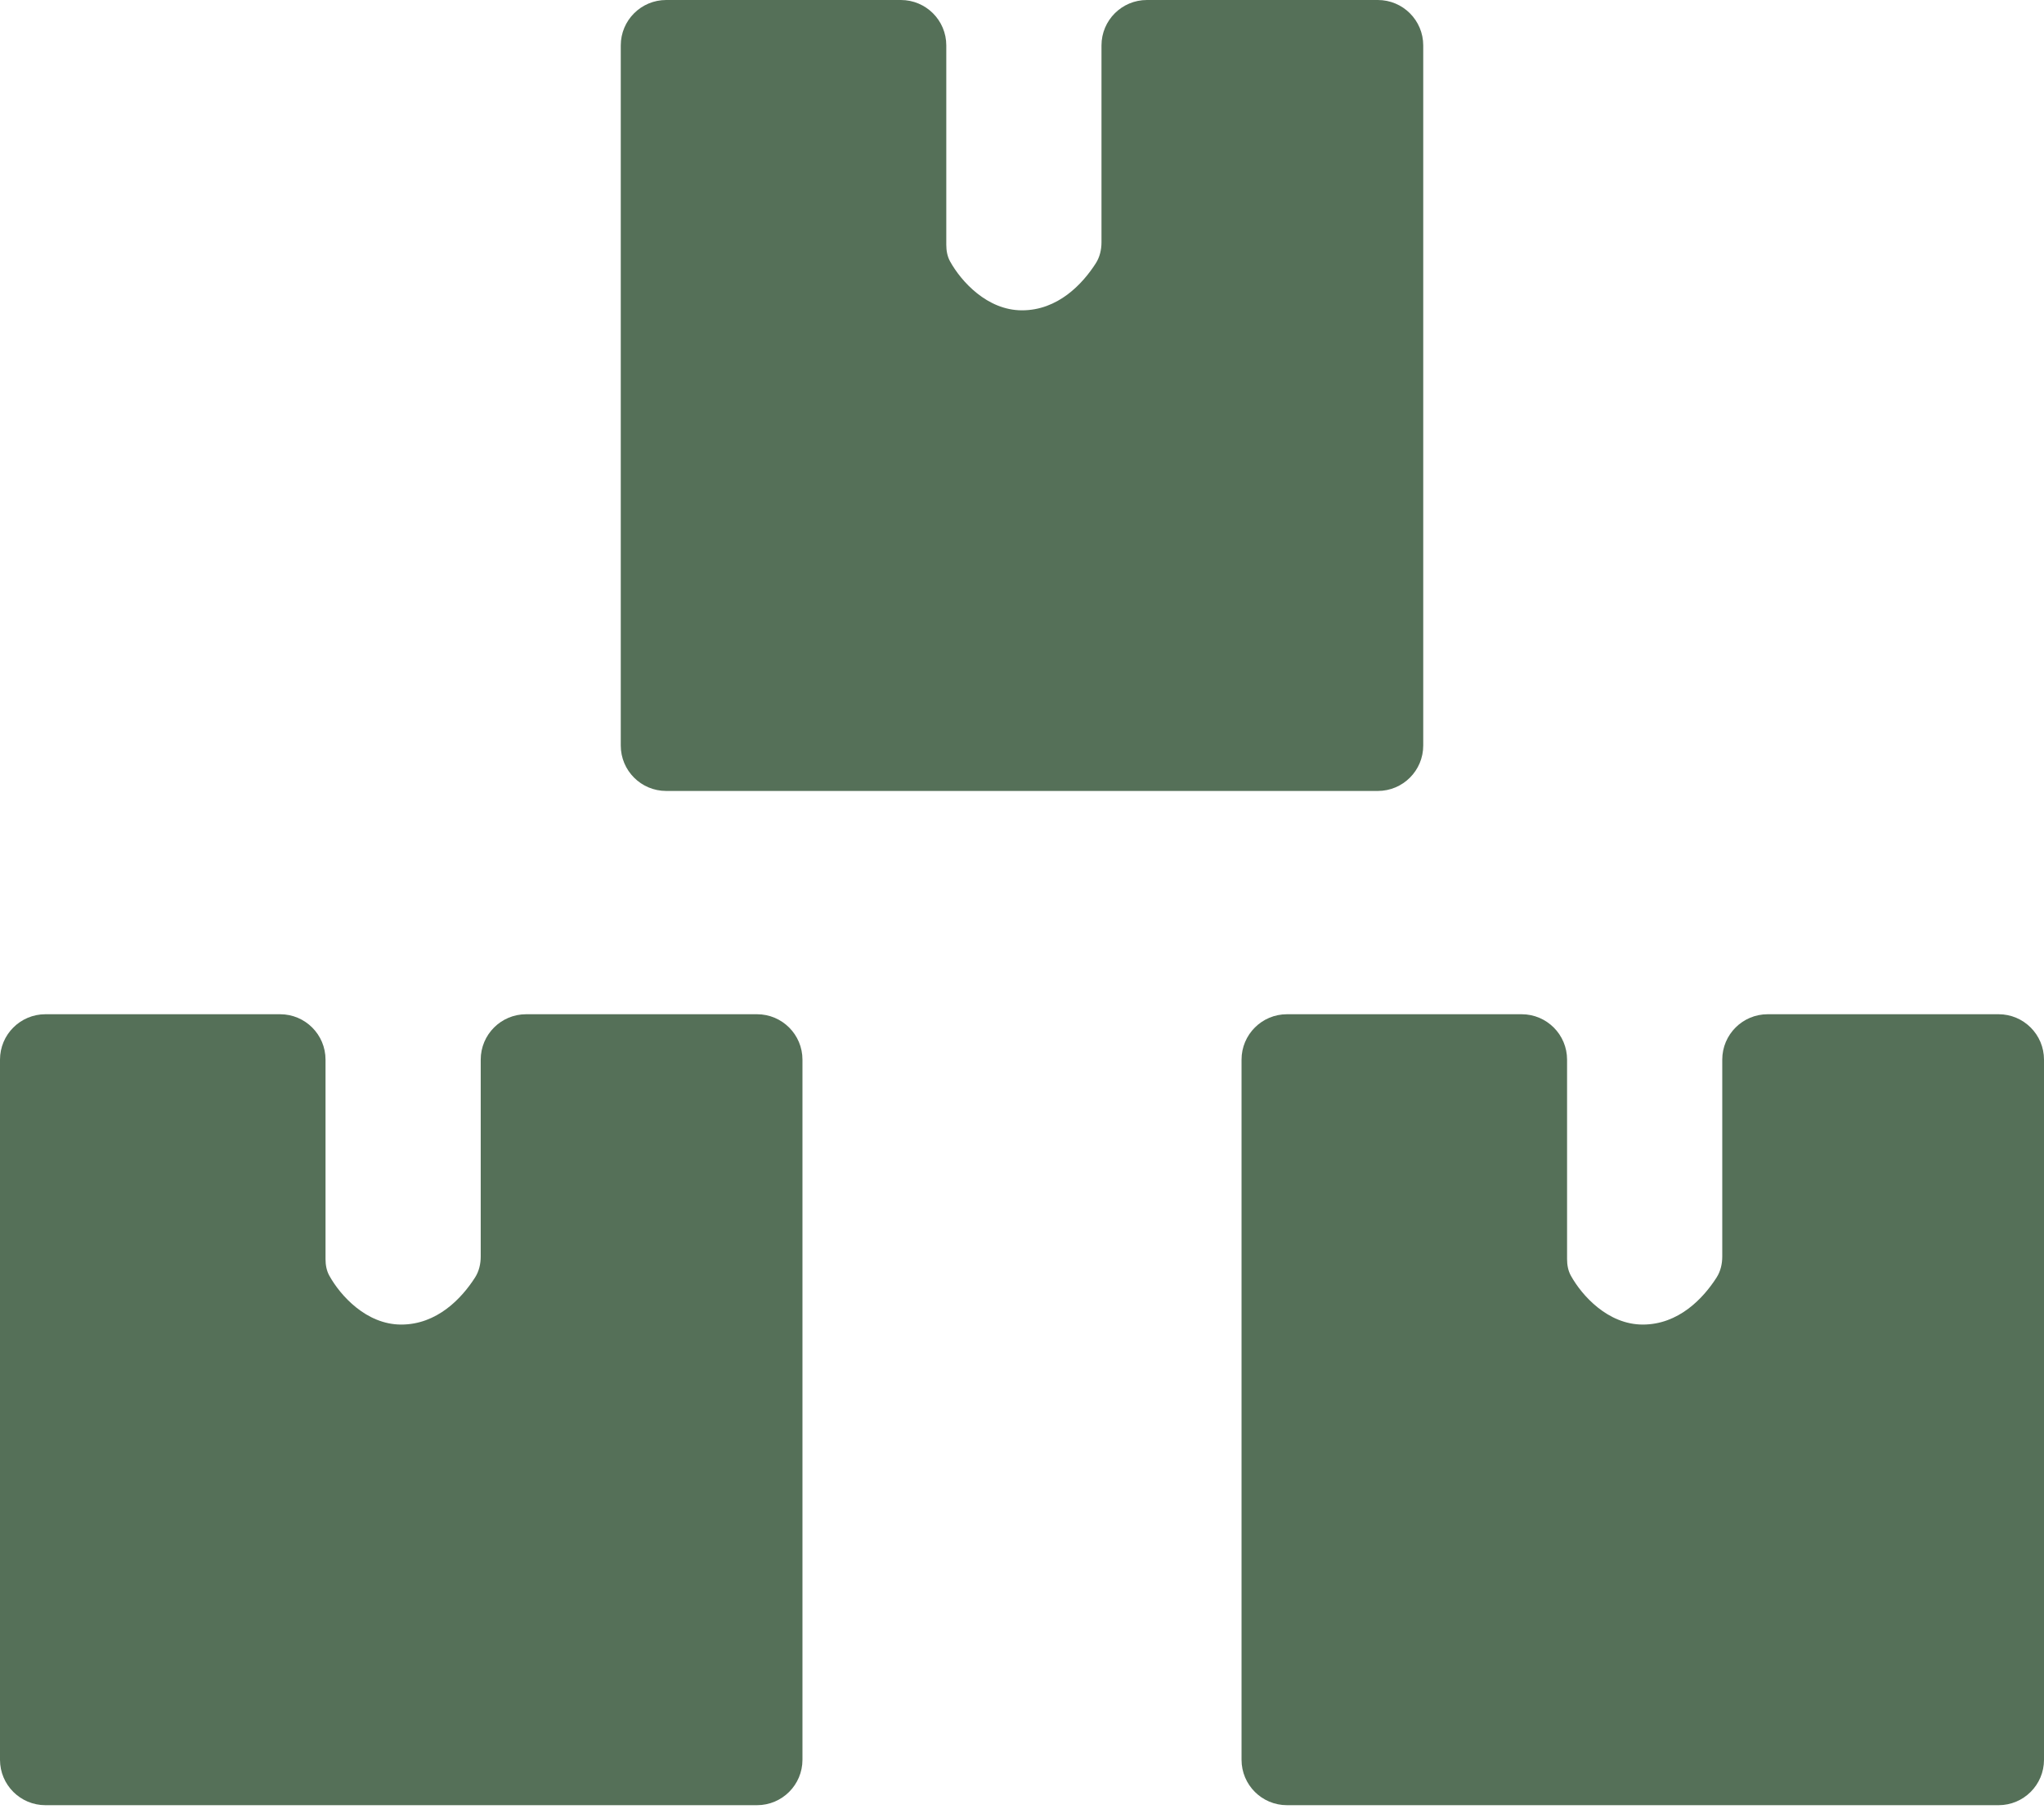
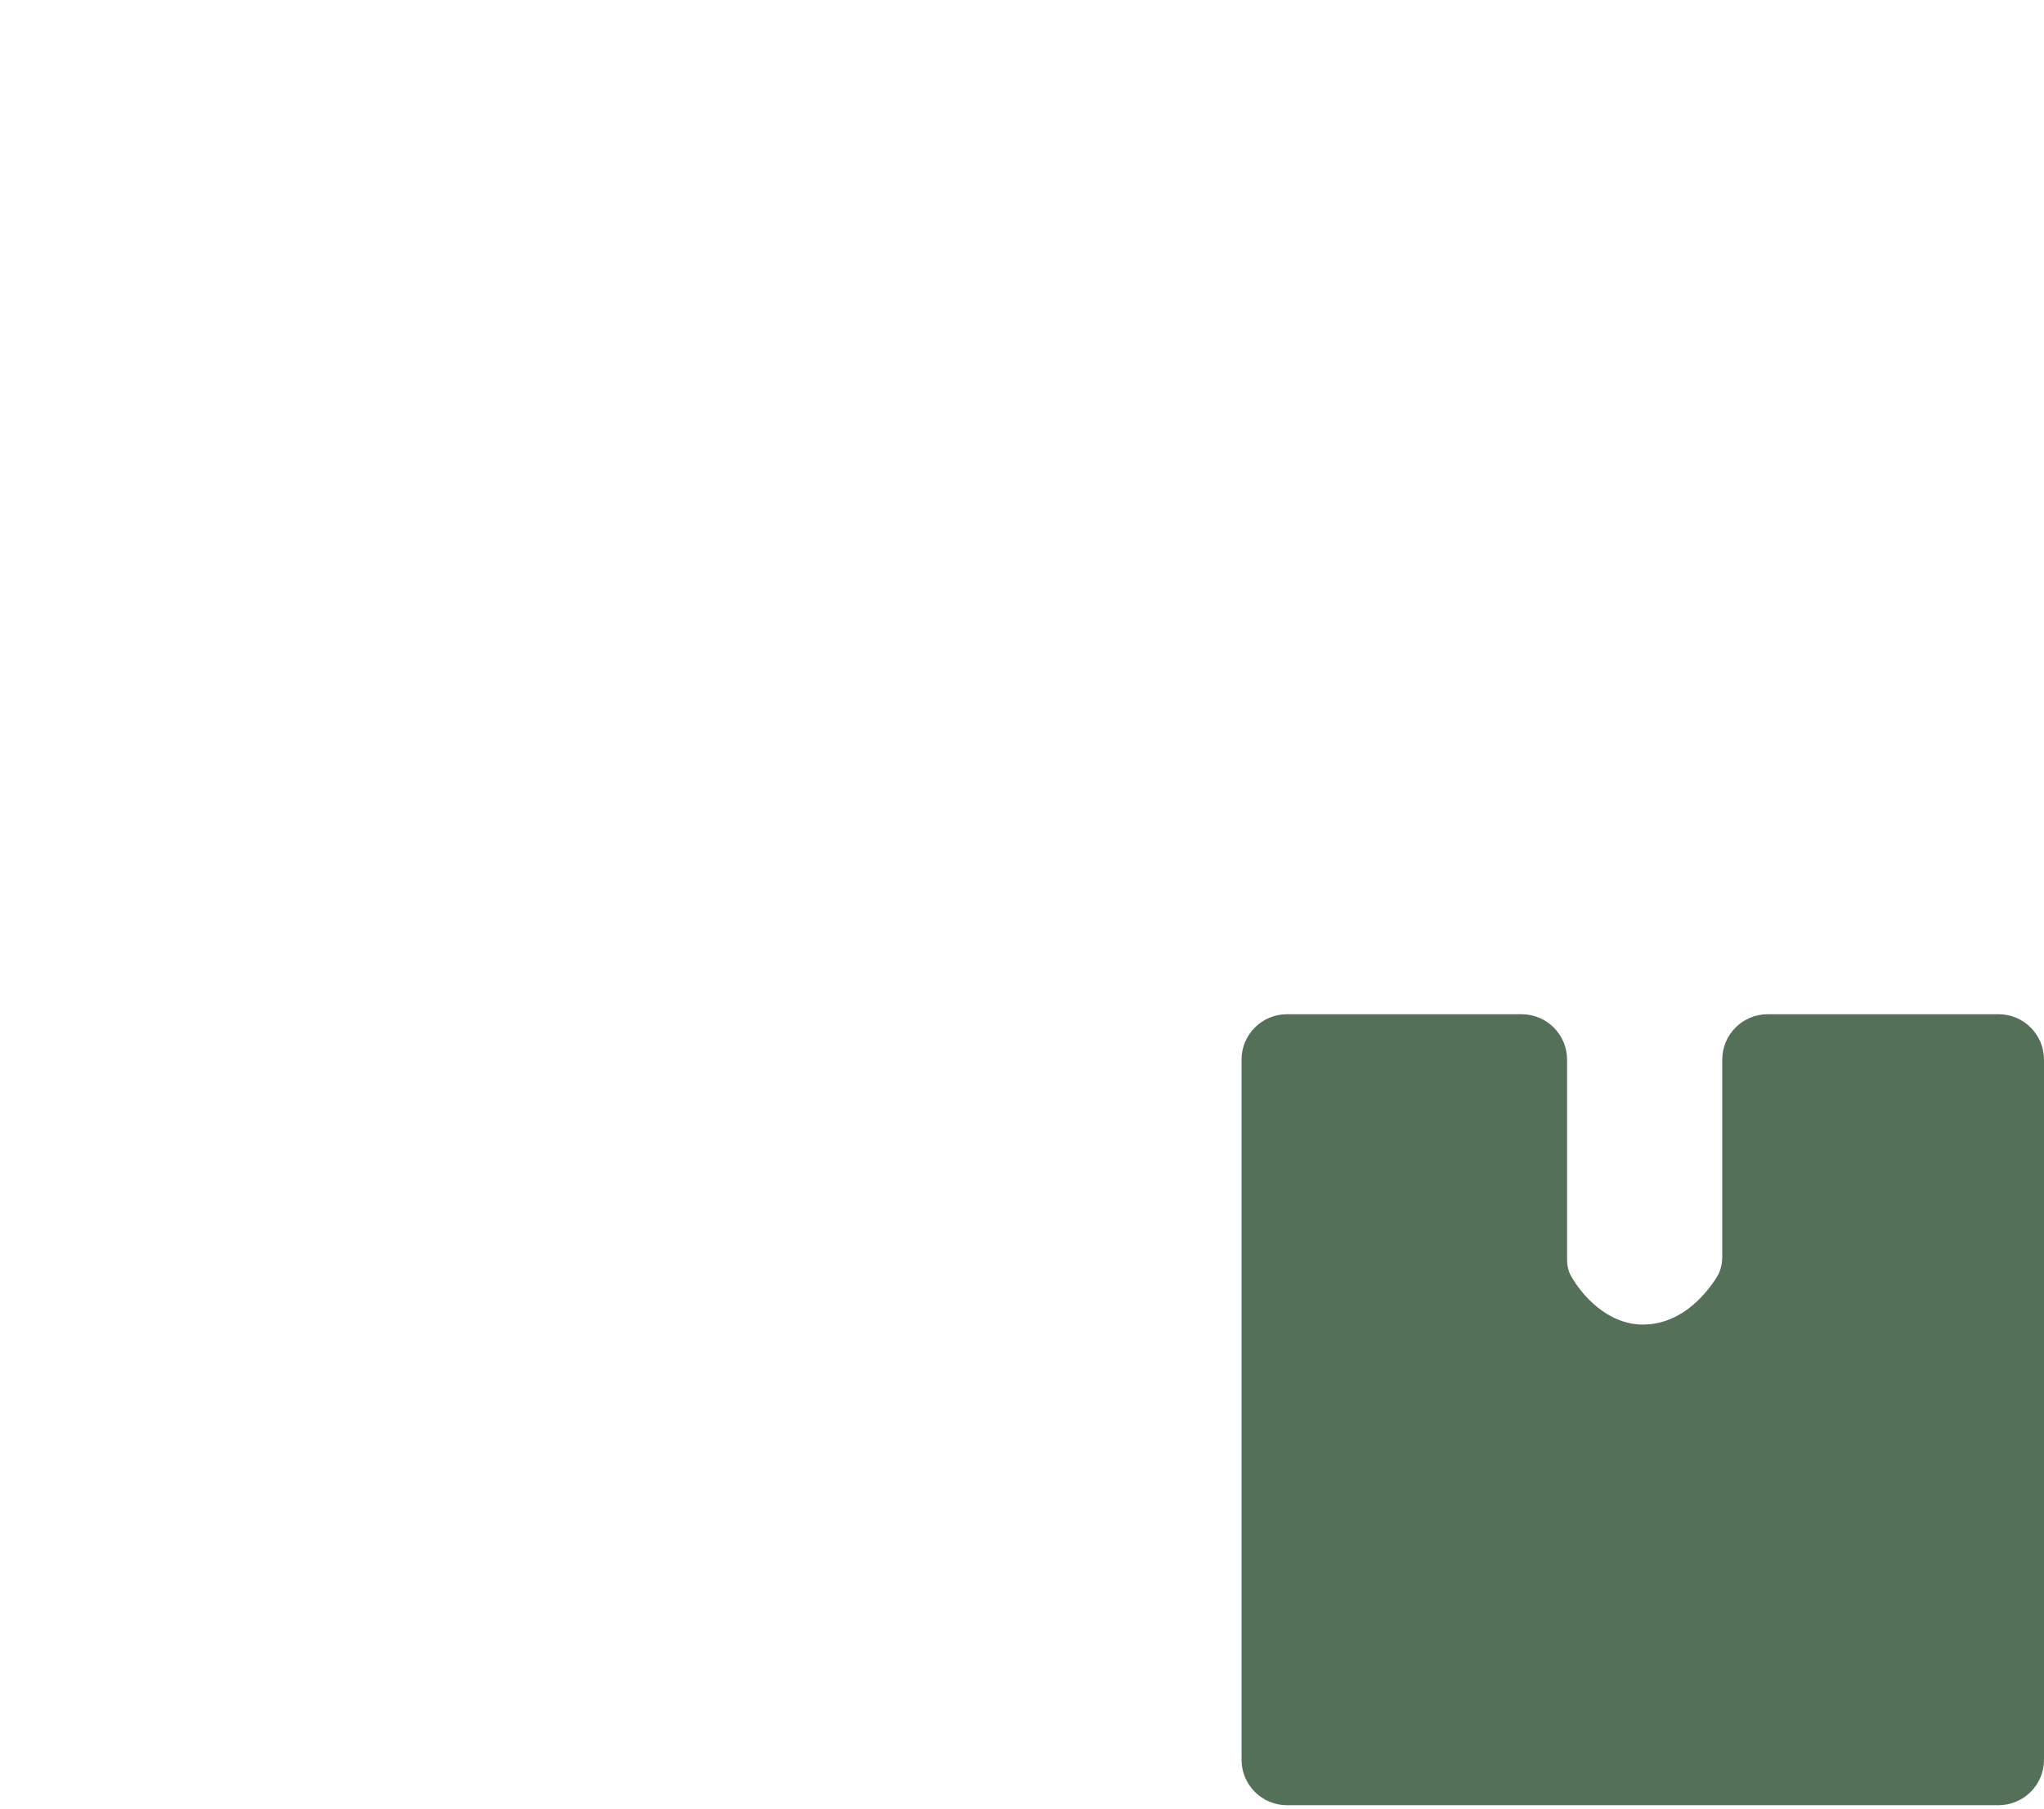
<svg xmlns="http://www.w3.org/2000/svg" width="270" height="239" viewBox="0 0 270 239" fill="none">
-   <path d="M0 140V232.5C0 235.814 2.686 238.5 6 238.5H100C103.314 238.5 106 235.814 106 232.5V140C106 136.686 103.314 134 100 134H69.5C66.186 134 63.5 136.686 63.5 140V166.01C63.5 166.988 63.277 167.961 62.749 168.785C60.977 171.553 57.727 175 53 175C48.397 175 44.959 171.172 43.501 168.54C43.131 167.873 43 167.108 43 166.345V140C43 136.686 40.314 134 37 134H6C2.686 134 0 136.686 0 140Z" fill="#557058" />
  <path d="M164 140V232.5C164 235.814 166.686 238.5 170 238.5H264C267.314 238.5 270 235.814 270 232.5V140C270 136.686 267.314 134 264 134H233.5C230.186 134 227.5 136.686 227.5 140V166.01C227.5 166.988 227.277 167.961 226.749 168.785C224.977 171.553 221.727 175 217 175C212.397 175 208.959 171.172 207.501 168.54C207.131 167.873 207 167.108 207 166.345V140C207 136.686 204.314 134 201 134H170C166.686 134 164 136.686 164 140Z" fill="#557058" />
-   <path d="M82 6V98.5C82 101.814 84.686 104.5 88 104.5H182C185.314 104.5 188 101.814 188 98.5V6C188 2.686 185.314 0 182 0H151.5C148.186 0 145.5 2.686 145.5 6V32.01C145.5 32.988 145.277 33.961 144.749 34.785C142.977 37.553 139.727 41 135 41C130.397 41 126.959 37.172 125.501 34.54C125.131 33.873 125 33.108 125 32.344V6C125 2.686 122.314 0 119 0H88C84.686 0 82 2.686 82 6Z" fill="#557058" />
</svg>